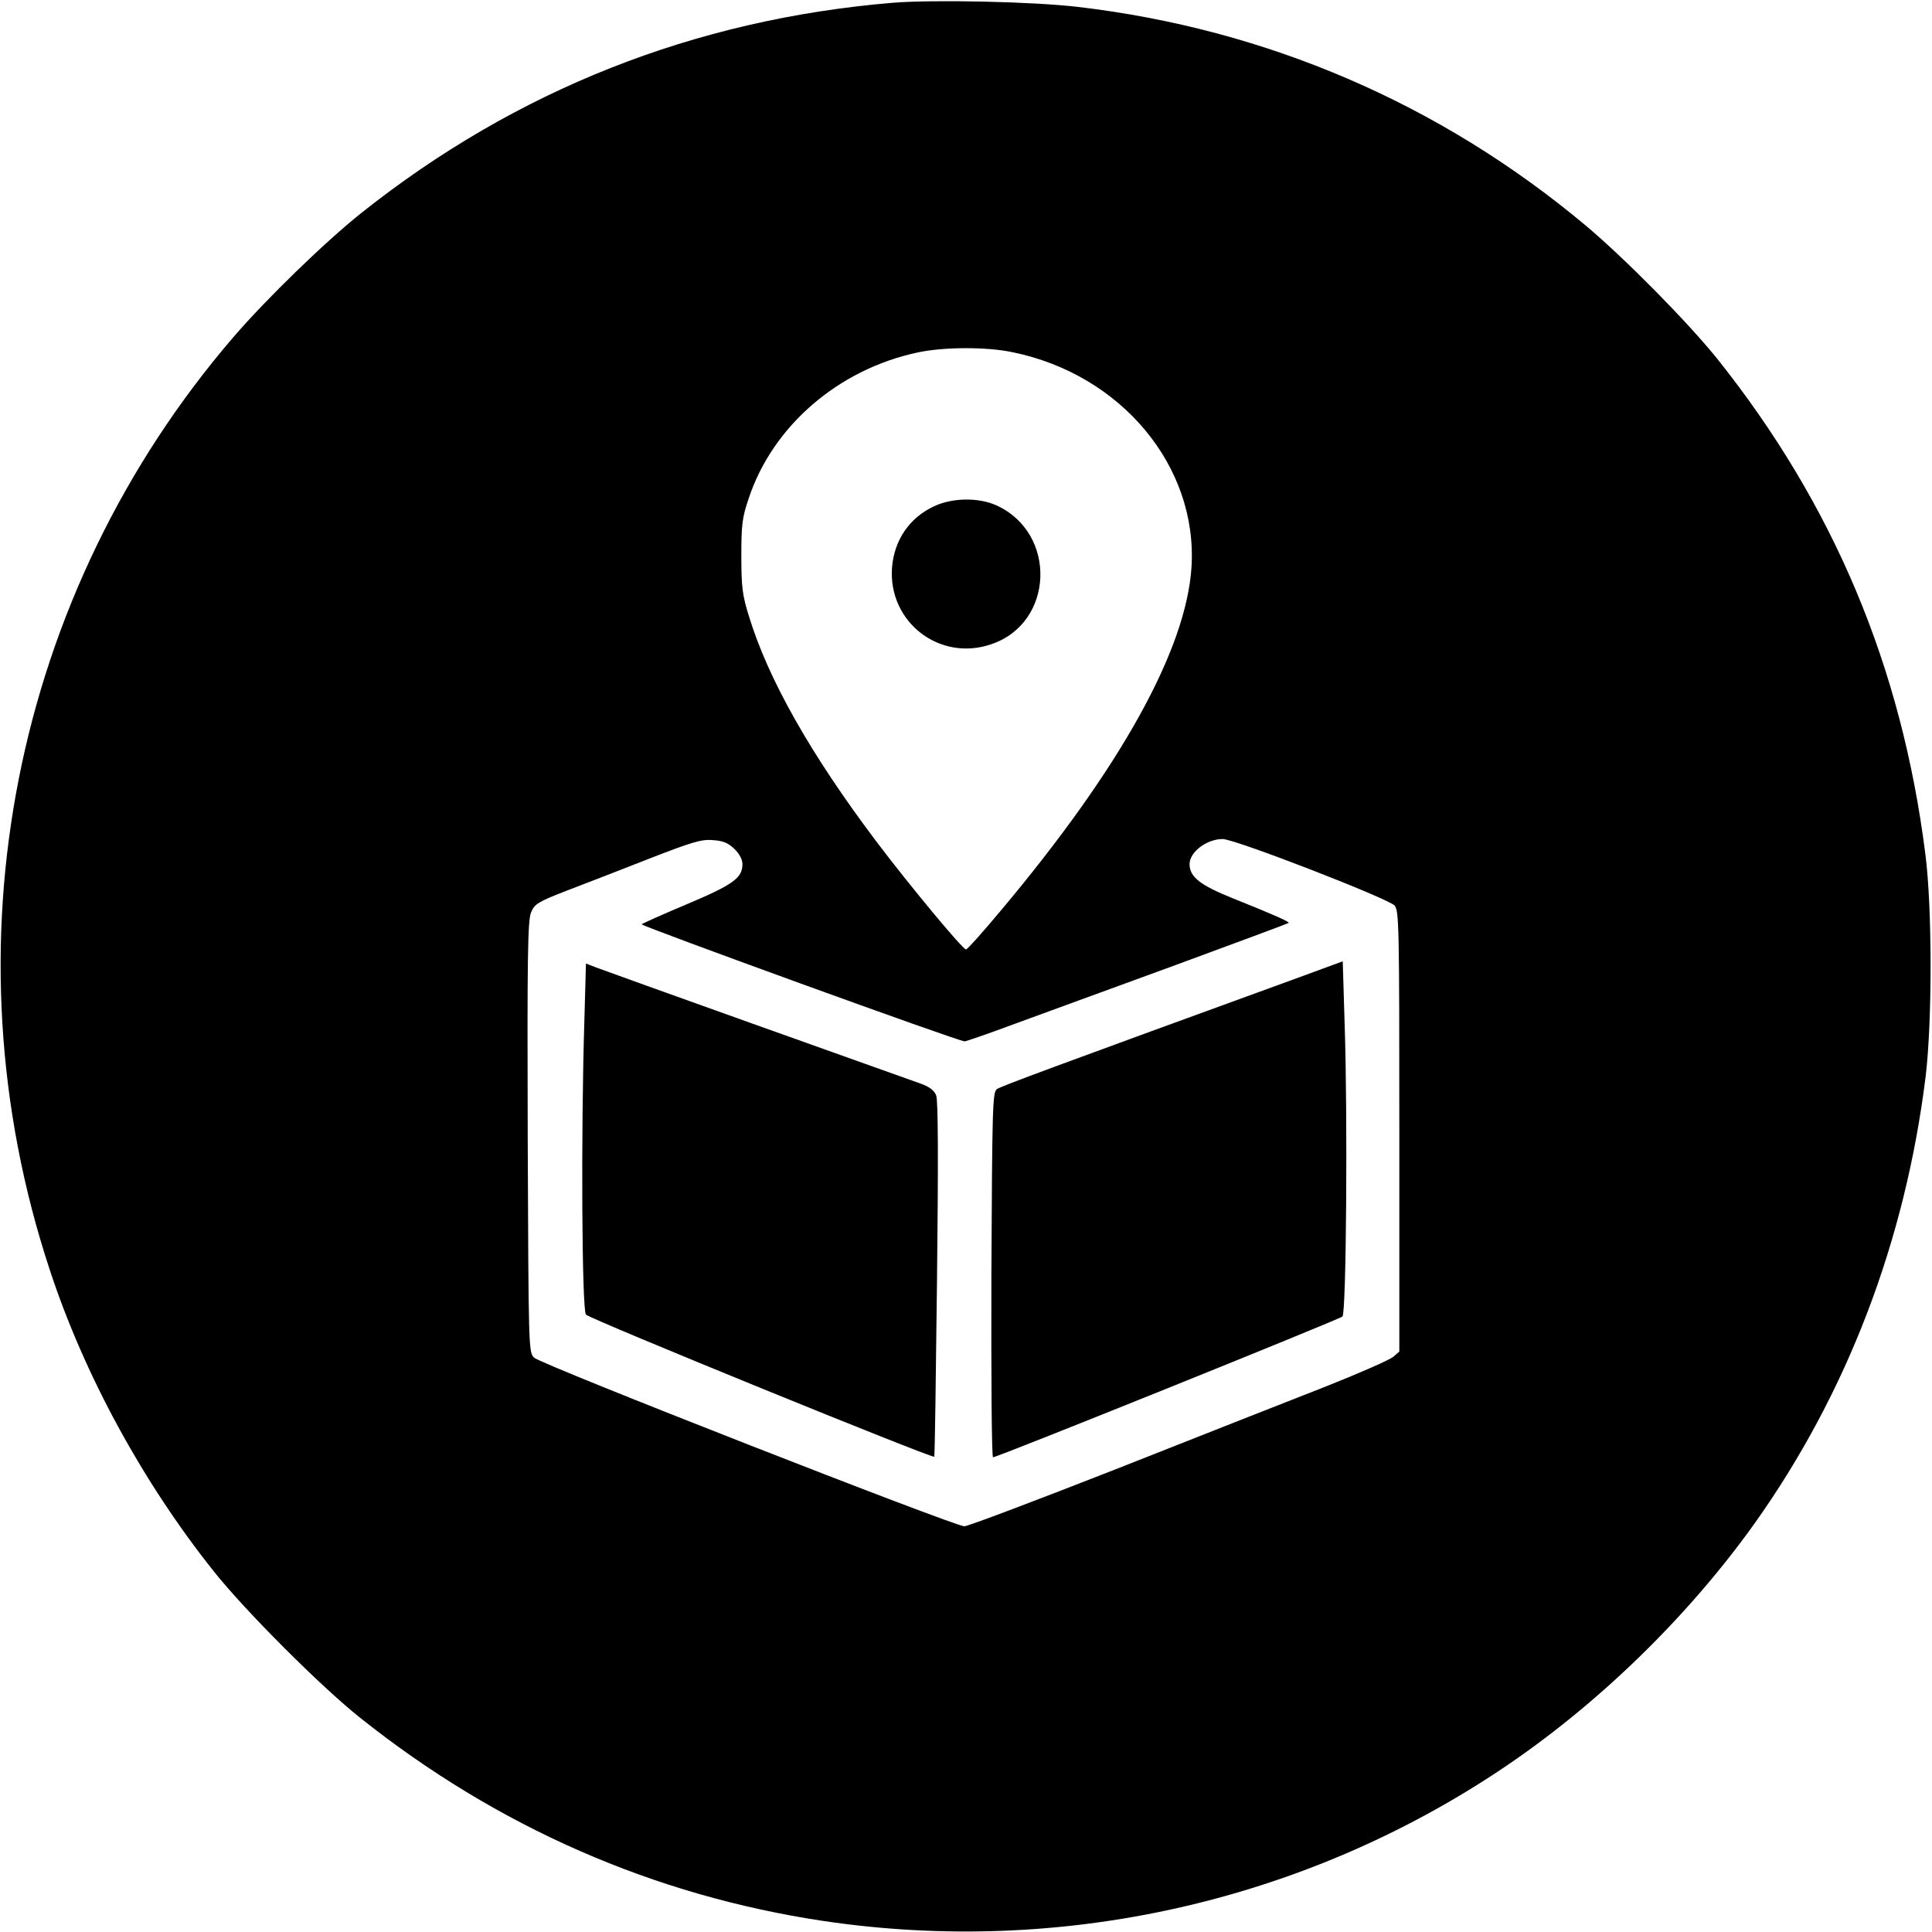
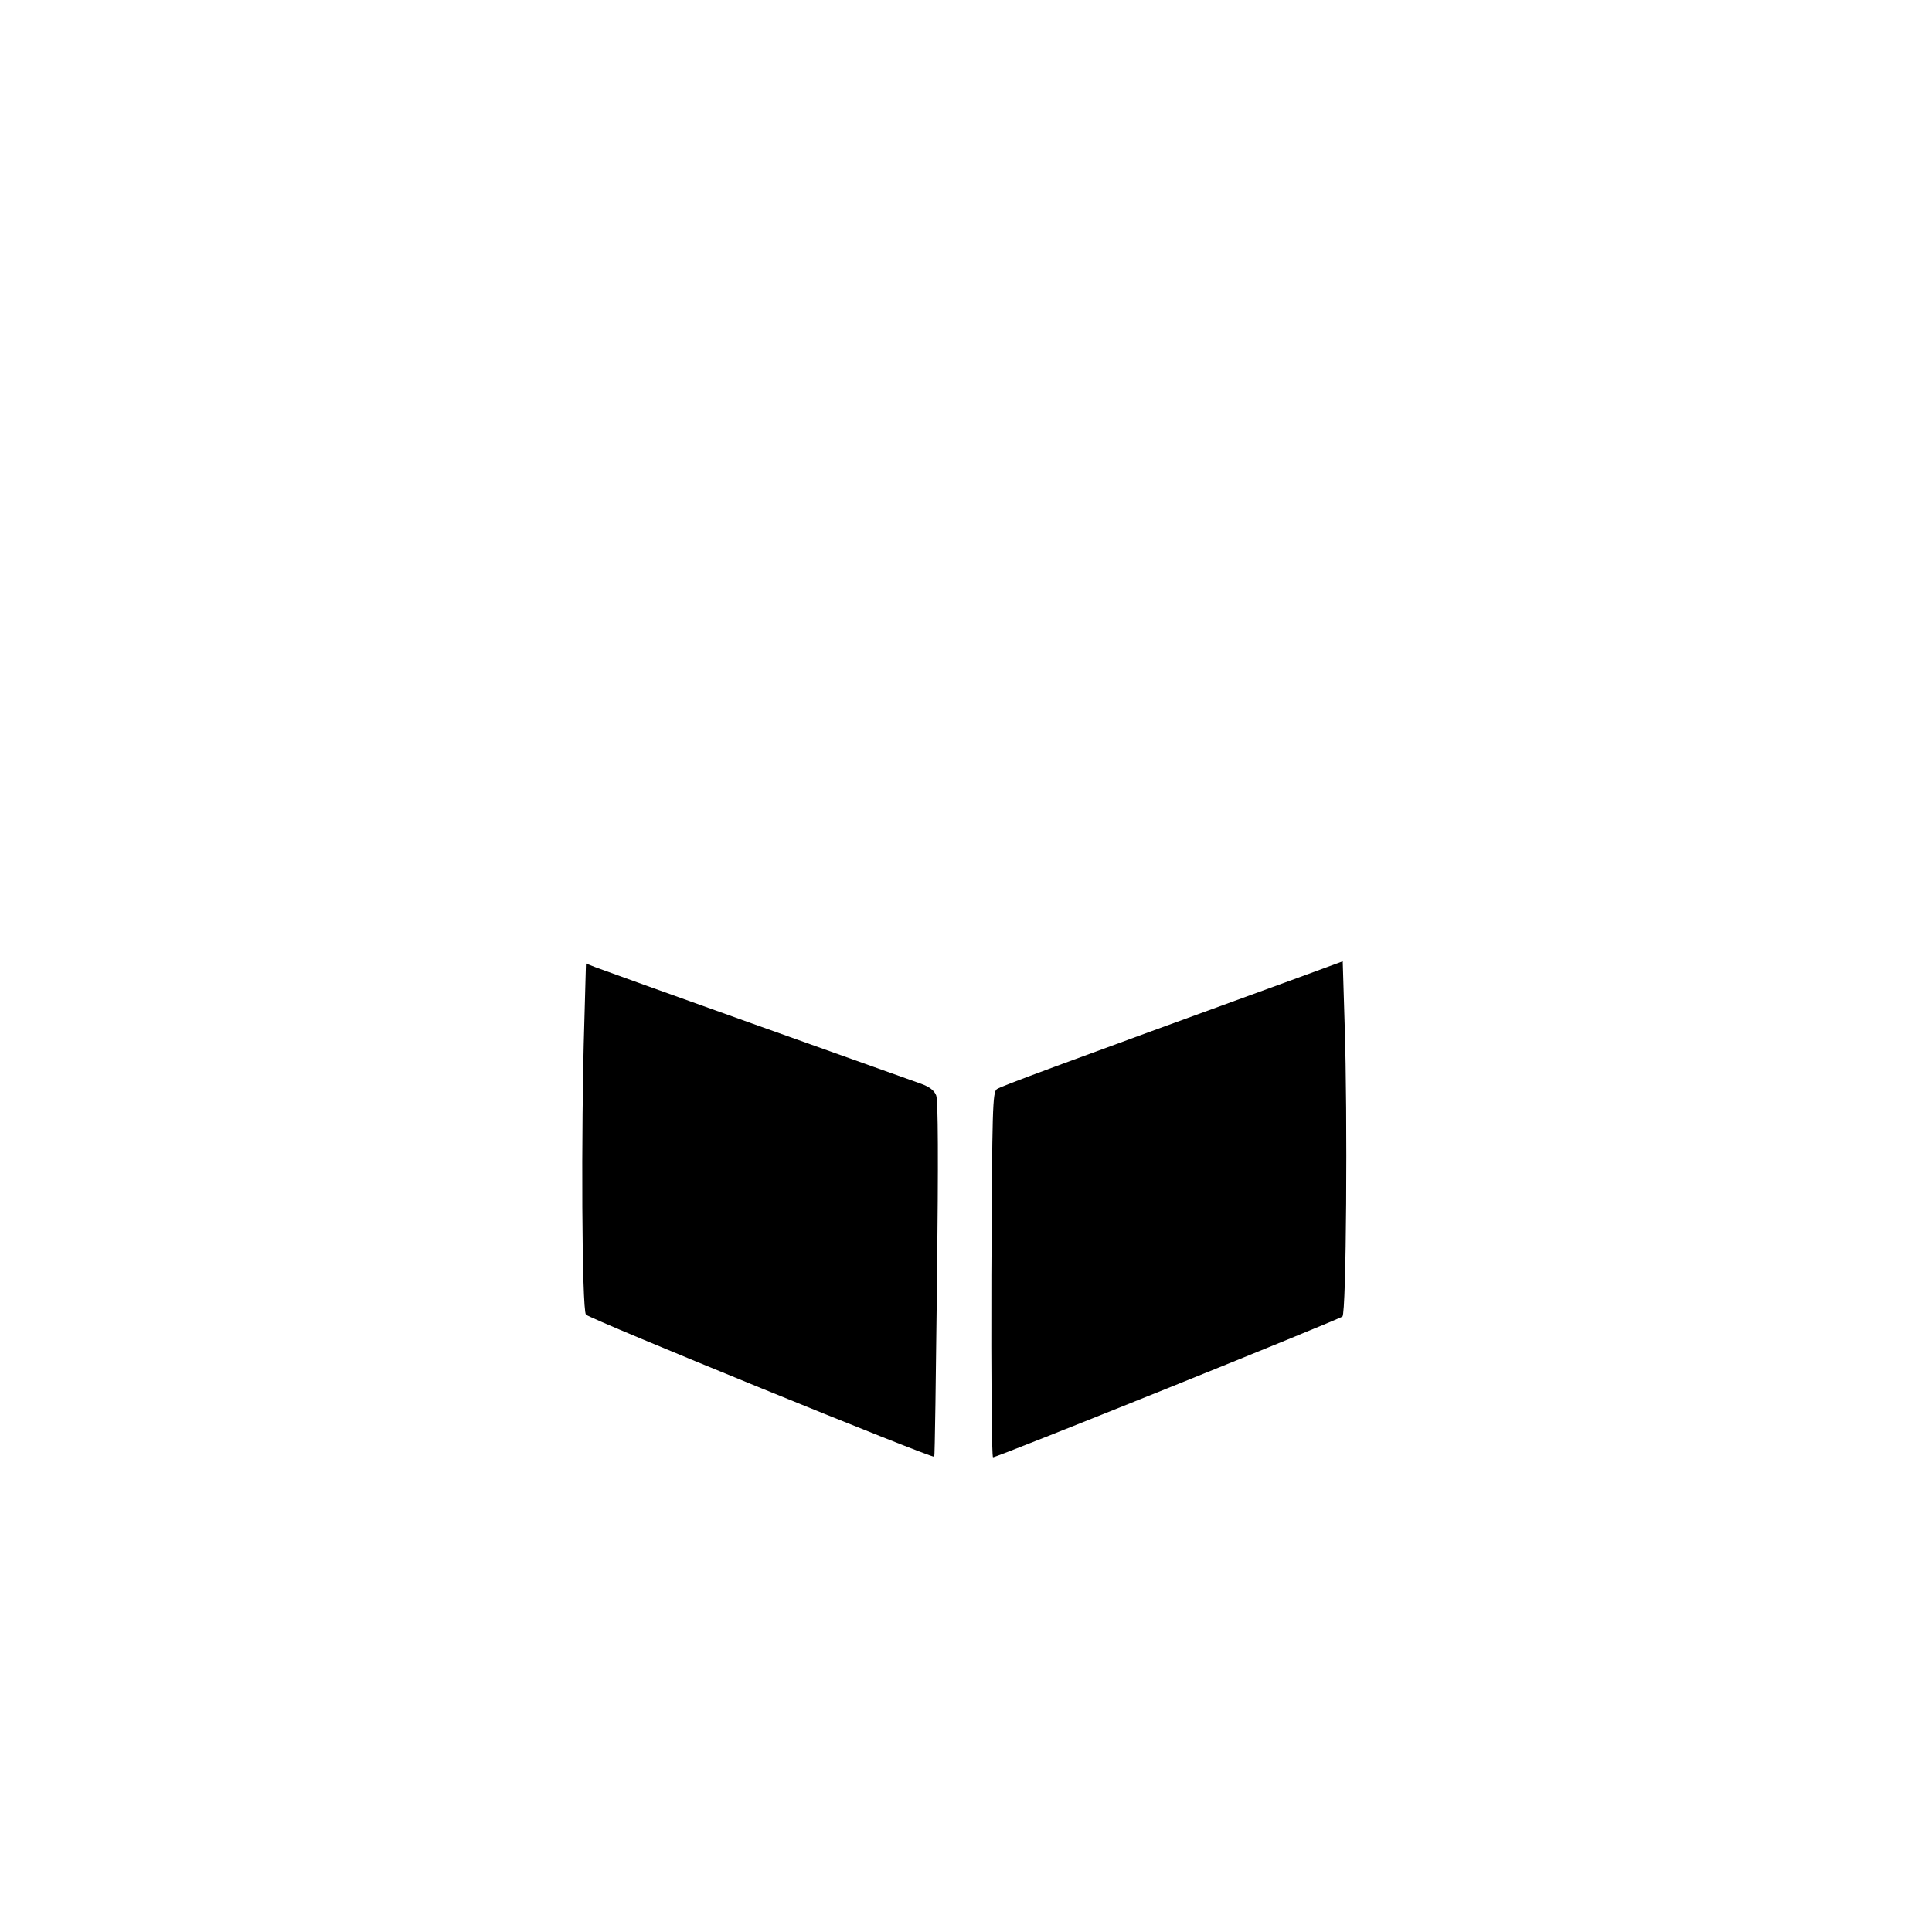
<svg xmlns="http://www.w3.org/2000/svg" version="1.0" width="700pt" height="700pt" viewBox="0 0 700 700" preserveAspectRatio="xMidYMid meet">
  <g transform="translate(0,700) scale(0.1,-0.1)" fill="#000000" stroke="none">
-     <path d="M3235 6990 c-719 -60 -1365 -316 -1925 -761 -132 -105 -345 -312 -464 -450 -800 -931 -1052 -2209 -666 -3379 125 -381 338 -772 596 -1095 113 -142 388 -417 529 -529 497 -396 1064 -644 1678 -736 860 -128 1736 68 2457 550 347 232 674 550 917 890 335 471 546 1022 620 1620 24 201 24 610 -1 805 -86 681 -333 1267 -754 1795 -108 134 -335 364 -478 484 -526 440 -1155 711 -1839 791 -160 19 -521 27 -670 15z m433 -1266 c394 -80 672 -413 649 -779 -19 -298 -256 -726 -689 -1242 -66 -79 -123 -143 -128 -143 -12 0 -203 230 -324 390 -239 317 -393 589 -463 819 -23 74 -27 104 -27 216 0 114 3 140 27 210 87 262 325 467 612 528 93 20 248 21 343 1z m-1008 -1799 c19 -18 30 -39 30 -56 0 -50 -33 -74 -201 -145 -88 -37 -162 -70 -164 -73 -3 -6 1150 -425 1170 -424 5 0 84 27 175 61 91 33 352 129 580 212 228 84 417 154 419 156 4 4 -47 27 -204 90 -117 47 -155 77 -155 123 0 44 62 91 120 91 45 0 601 -216 623 -241 16 -20 17 -74 17 -818 l0 -798 -22 -19 c-13 -11 -122 -59 -243 -107 -121 -47 -460 -181 -754 -297 -293 -115 -544 -210 -557 -210 -36 0 -1536 587 -1559 611 -20 19 -20 35 -23 799 -2 654 0 785 12 814 13 31 24 38 132 80 66 25 200 77 299 116 152 59 187 70 228 66 36 -2 55 -10 77 -31z" />
-     <path d="M3385 5166 c-89 -41 -145 -122 -153 -222 -15 -197 172 -343 360 -278 228 77 239 403 18 503 -64 29 -159 28 -225 -3z" />
+     <path d="M3385 5166 z" />
    <path d="M4710 3460 c-901 -328 -1084 -396 -1098 -406 -16 -11 -17 -69 -20 -673 -1 -376 1 -661 6 -661 16 0 1256 500 1266 510 14 14 19 728 8 1056 l-7 231 -155 -57z" />
    <path d="M2117 3292 c-12 -390 -9 -1036 6 -1055 11 -15 1255 -522 1262 -515 2 2 6 291 10 643 5 436 4 648 -3 666 -7 18 -24 31 -54 42 -139 49 -1149 410 -1179 422 l-36 14 -6 -217z" />
  </g>
</svg>